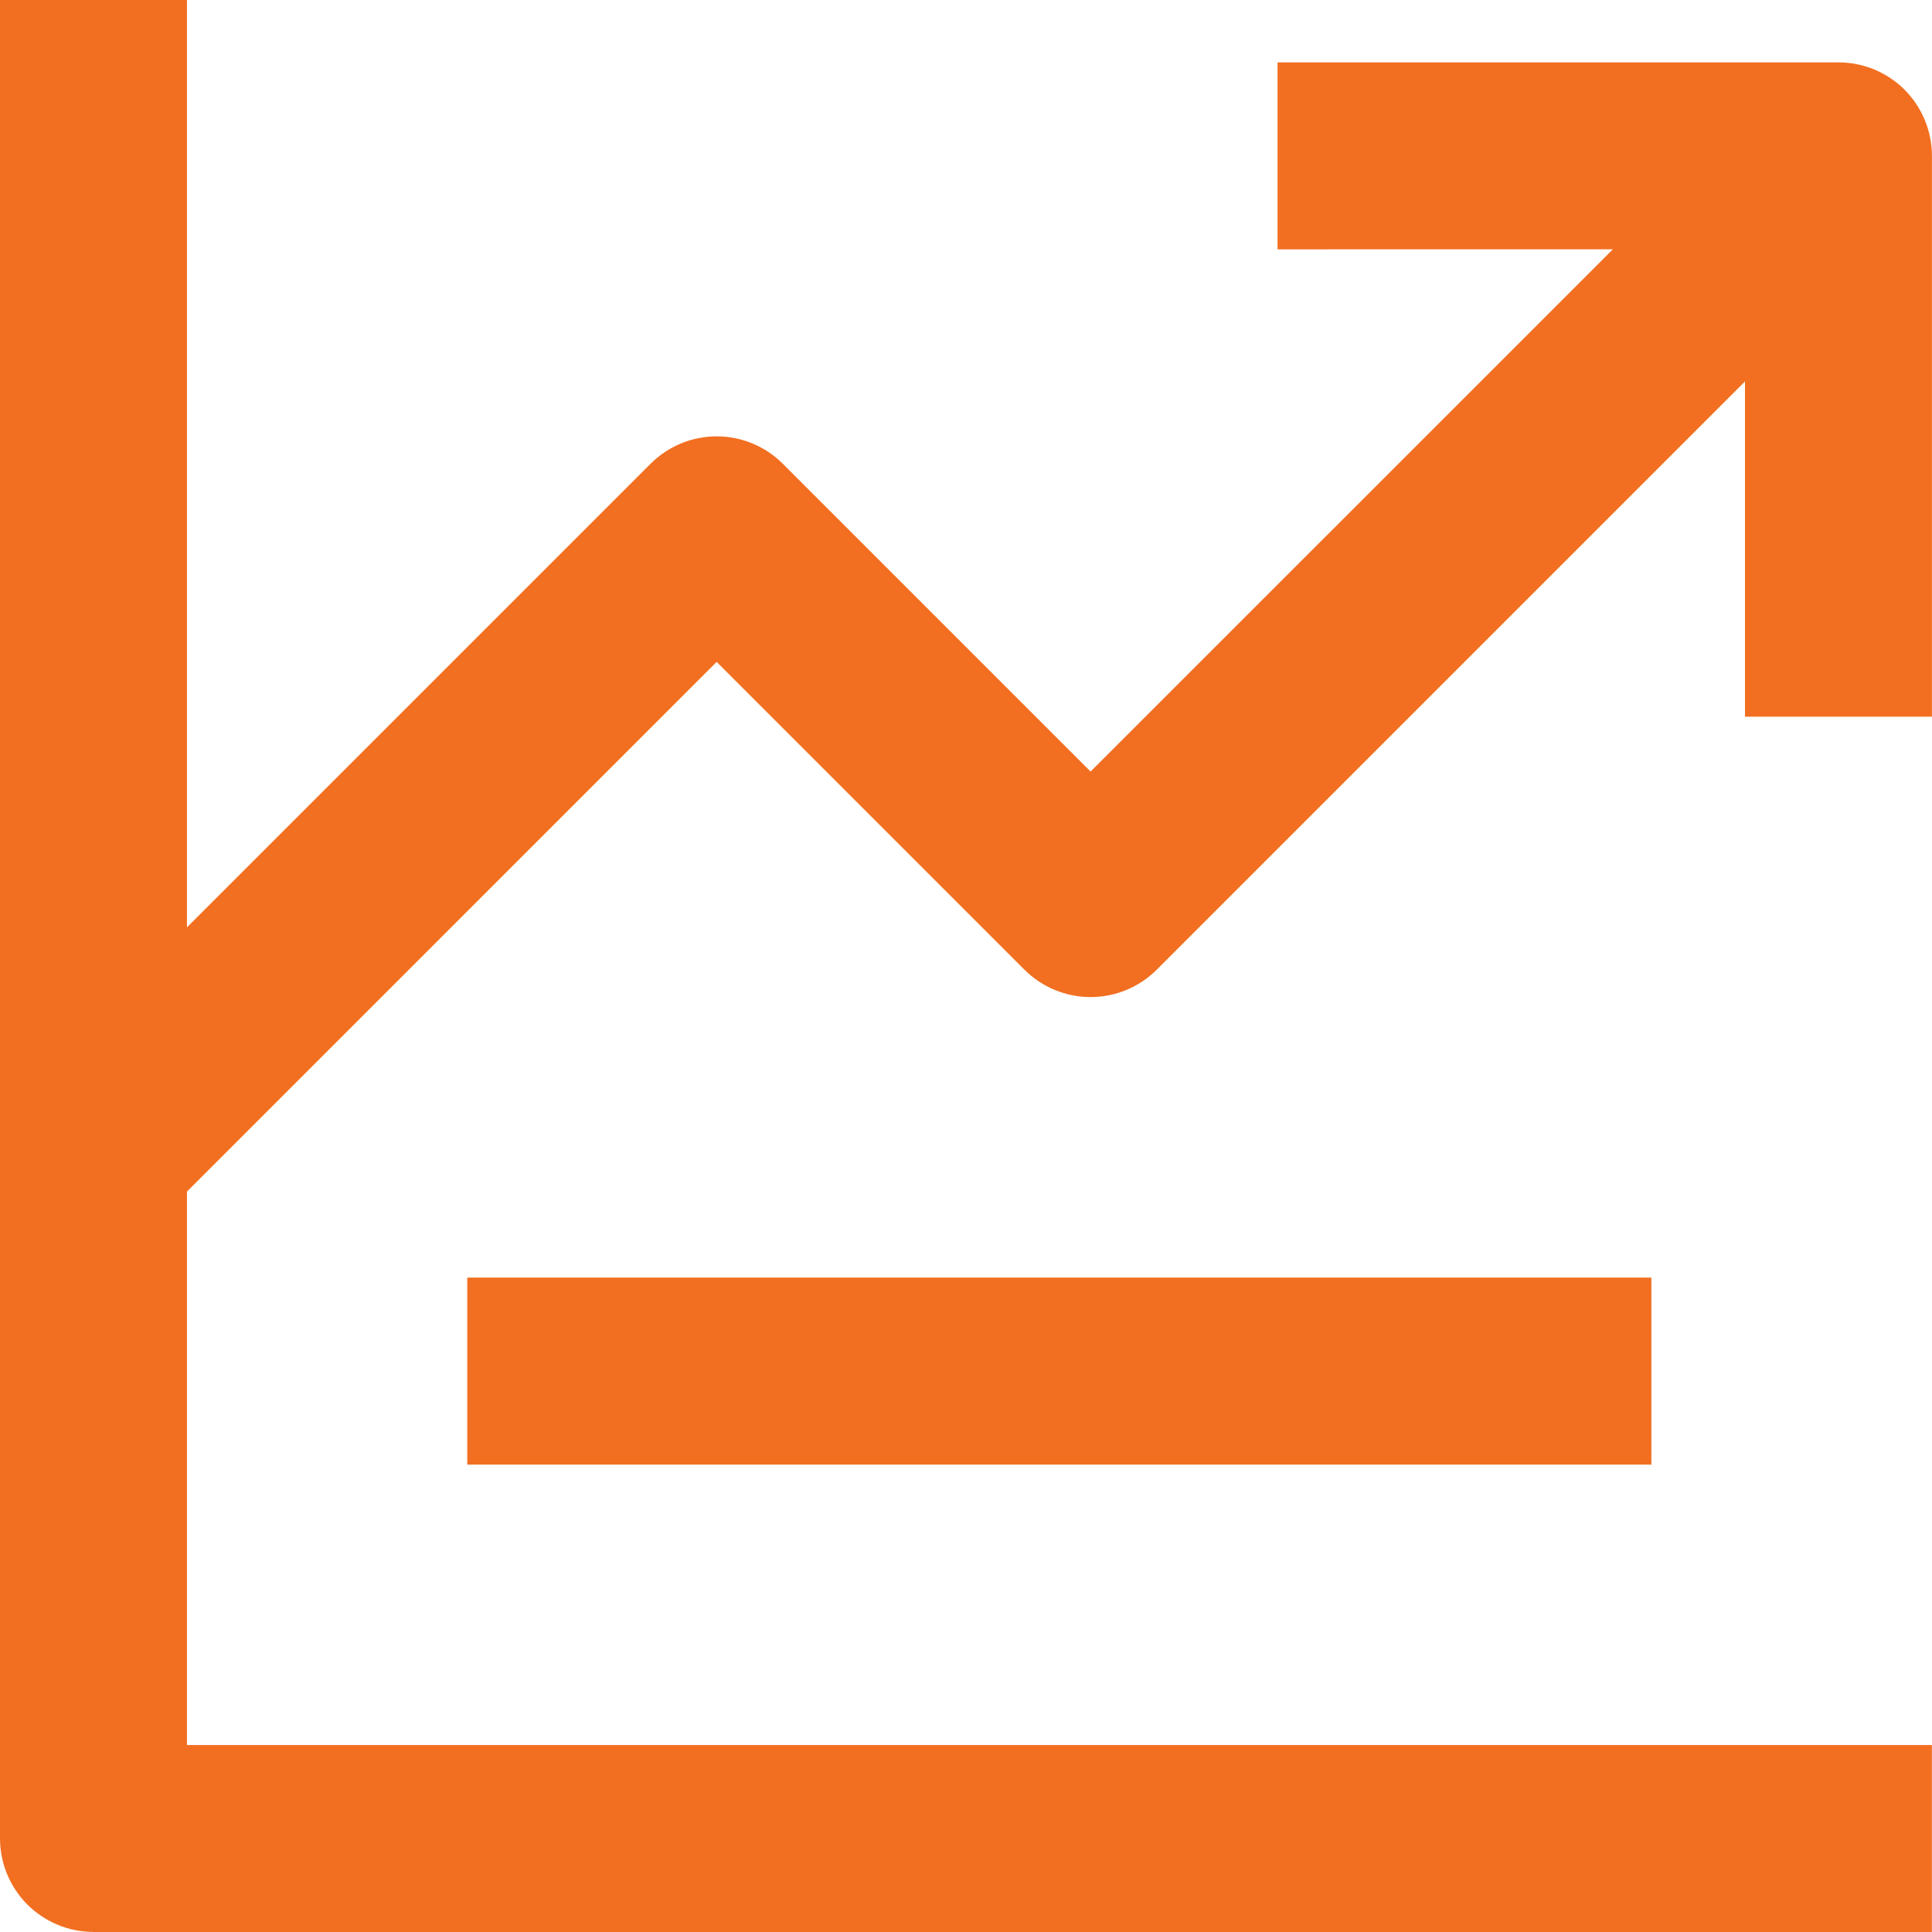
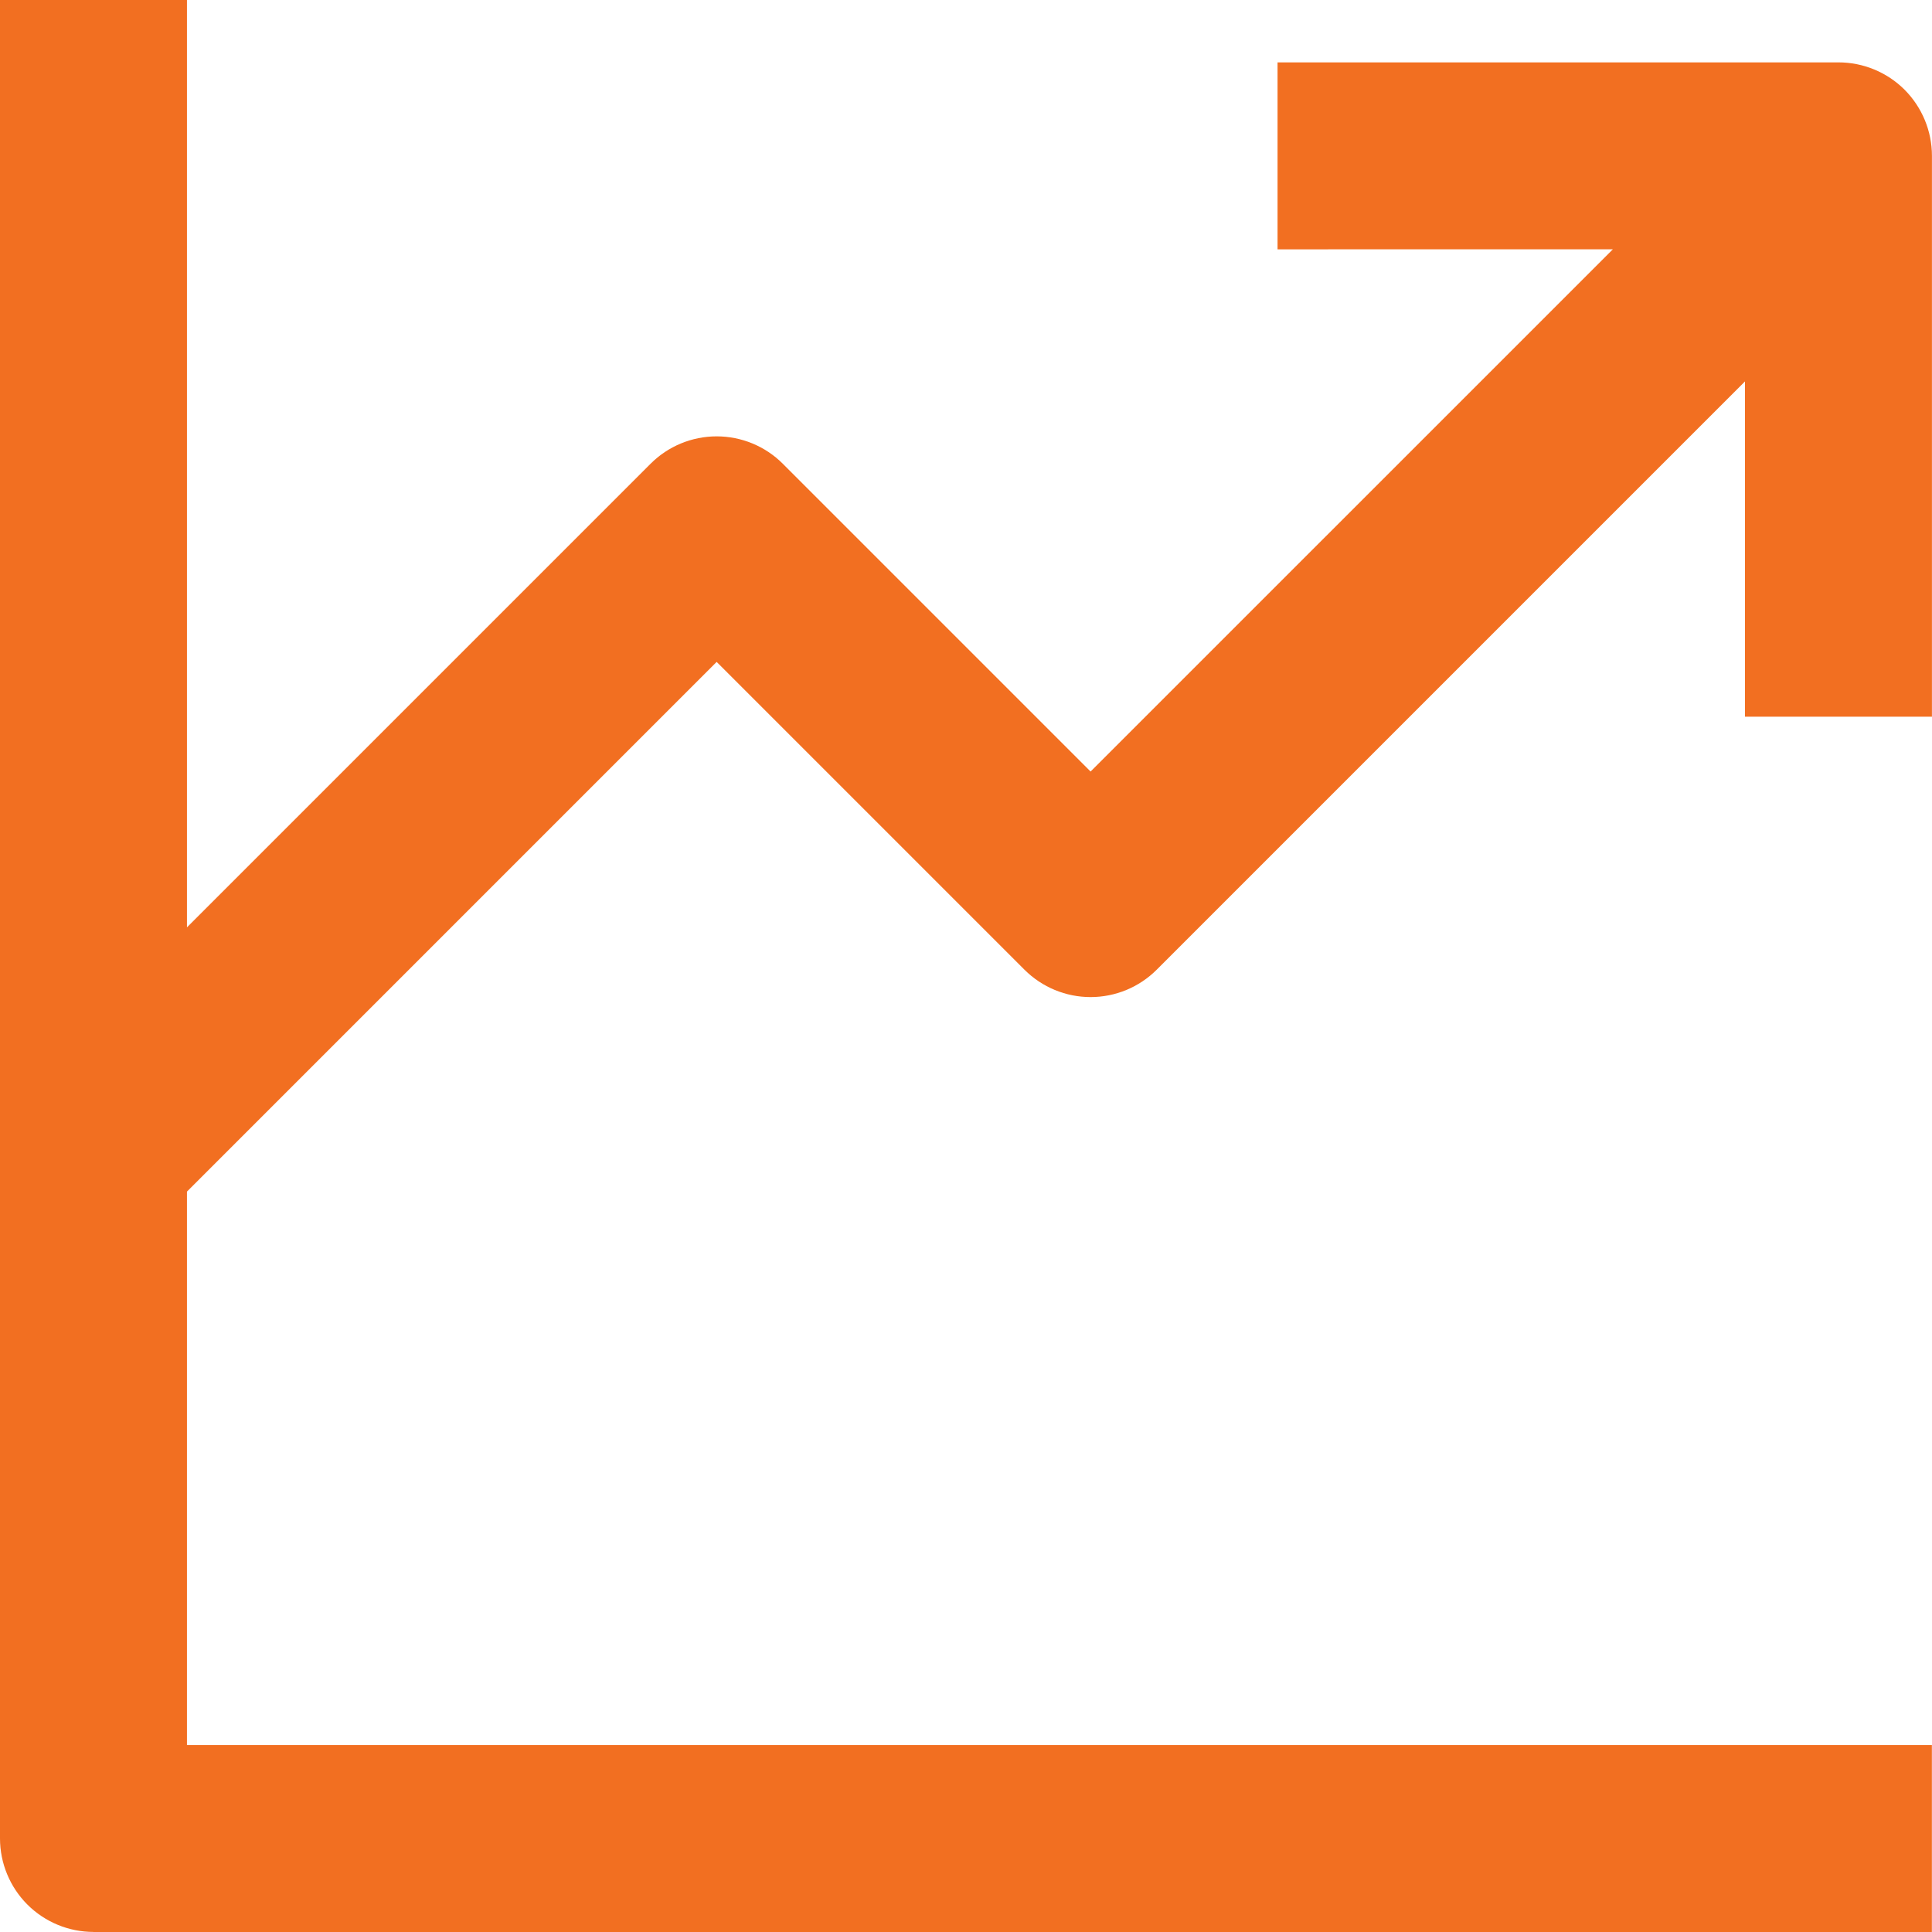
<svg xmlns="http://www.w3.org/2000/svg" width="35" height="35" viewBox="0 0 35 35" fill="none">
-   <path d="M1.693 35H34.998V31.613H3.387V21.587L12.983 11.991L18.56 17.568C18.878 17.885 19.308 18.063 19.757 18.063C20.206 18.063 20.636 17.885 20.954 17.568L31.612 6.91V12.984H34.999V2.823C34.999 2.374 34.82 1.943 34.503 1.625C34.185 1.308 33.754 1.13 33.305 1.13H23.144V4.517L29.219 4.516L19.757 13.977L14.18 8.4C13.863 8.083 13.432 7.905 12.983 7.905C12.535 7.905 12.104 8.083 11.787 8.4L3.387 16.8V0H0V33.305C0 33.754 0.179 34.185 0.496 34.503C0.814 34.82 1.245 34.999 1.694 34.999L1.693 35Z" fill="#F26F21" />
-   <path d="M8.465 23.145H29.916V26.533H8.465V23.145Z" fill="#F26F21" />
+   <path d="M1.693 35H34.998V31.613H3.387V21.587L12.983 11.991L18.56 17.568C18.878 17.885 19.308 18.063 19.757 18.063C20.206 18.063 20.636 17.885 20.954 17.568L31.612 6.91V12.984H34.999V2.823C34.999 2.374 34.82 1.943 34.503 1.625C34.185 1.308 33.754 1.13 33.305 1.13H23.144V4.517L29.219 4.516L19.757 13.977L14.18 8.4C13.863 8.083 13.432 7.905 12.983 7.905C12.535 7.905 12.104 8.083 11.787 8.4L3.387 16.8V0H0V33.305C0 33.754 0.179 34.185 0.496 34.503C0.814 34.82 1.245 34.999 1.694 34.999Z" fill="#F26F21" />
</svg>